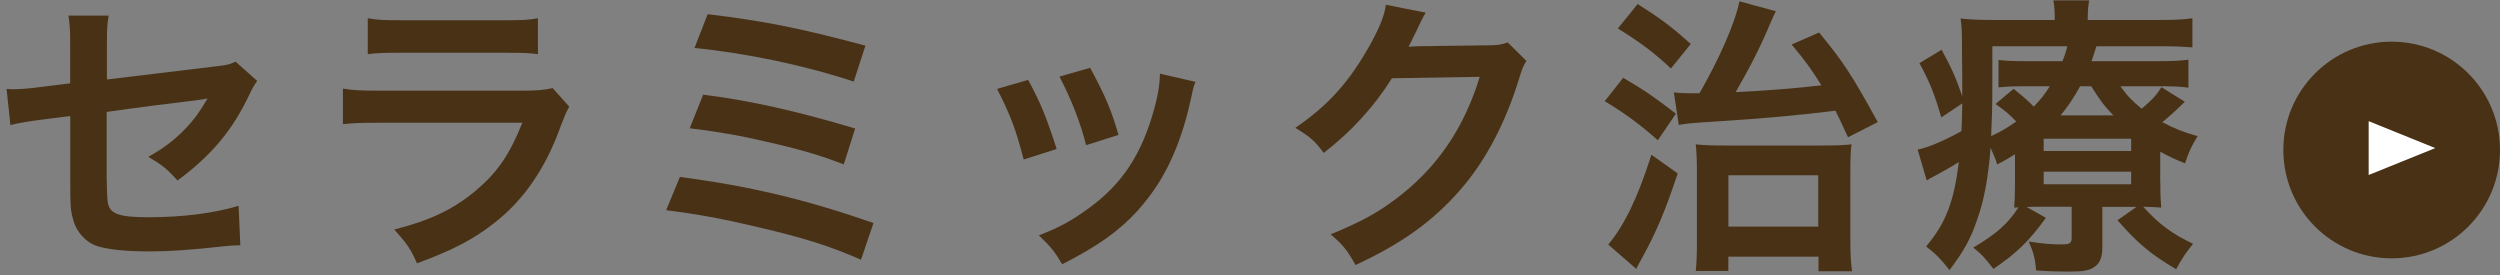
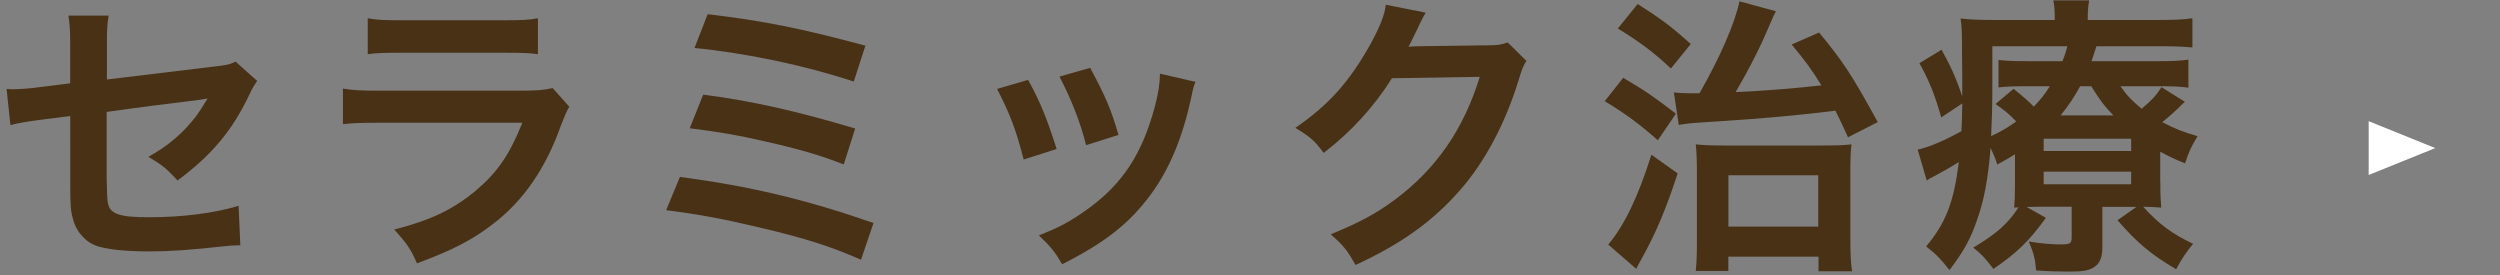
<svg xmlns="http://www.w3.org/2000/svg" id="_イヤー_2" viewBox="0 0 300 33">
  <rect x="0" y="0" width="300" height="33" fill="#808080" stroke="none" />
  <defs>
    <style>.cls-1{fill:none;opacity:.5;}.cls-2{fill:#fff;}.cls-3{fill:#483115;}</style>
  </defs>
  <g id="contents">
    <g>
      <rect class="cls-1" width="300" height="33" />
      <g>
        <path class="cls-3" d="M30.86,9.72c-.42,.6-.49,.7-.98,1.72-2.03,4.27-4.52,7.21-8.58,10.22-1.37-1.51-1.89-1.89-3.5-2.84,2.42-1.33,4.24-2.91,5.78-4.94,.49-.7,.7-1.02,1.33-2.06-.56,.1-.81,.14-1.33,.21-3.54,.42-7.14,.88-10.78,1.4v7.88q.03,2.42,.14,3.01c.24,1.37,1.36,1.75,4.94,1.75,4.03,0,7.84-.49,10.75-1.37l.21,4.73c-.95,.03-1.23,.03-2.14,.14-3.78,.42-6.37,.6-8.68,.6-2.83,0-4.9-.21-6.23-.6-1.44-.42-2.63-1.71-3.01-3.22-.31-1.08-.35-1.61-.35-4.41V13.92l-3.29,.42q-2.73,.35-3.89,.67l-.46-4.34c.39,.04,.67,.04,.84,.04,.63,0,2.14-.1,3.08-.25l3.71-.46V5.2c0-1.75-.04-2.14-.21-3.33h4.83c-.18,1.02-.21,1.75-.21,3.26v4.41l12.74-1.54c1.85-.21,1.89-.25,2.7-.6l2.59,2.31Z" />
        <path class="cls-3" d="M68.31,12.8c-.35,.63-.56,1.12-.98,2.21-1.82,5.15-4.48,9.03-8.12,11.83-2.49,1.92-4.76,3.12-9.17,4.76-.77-1.75-1.19-2.35-2.73-4.06,4.27-1.08,7.04-2.38,9.73-4.62,2.59-2.17,4.1-4.31,5.64-8.19h-17.05c-2.35,0-3.22,.03-4.48,.17v-4.27c1.33,.21,2.1,.25,4.55,.25h16.66c2.17,0,2.87-.07,3.96-.31l2,2.24ZM44.13,2.19c1.16,.21,1.89,.24,4.1,.24h12.22c2.21,0,2.94-.03,4.1-.24V6.5c-1.09-.14-1.75-.17-4.03-.17h-12.36c-2.28,0-2.94,.03-4.03,.17V2.19Z" />
        <path class="cls-3" d="M81.58,21.23c8.47,1.12,15.09,2.7,23.24,5.53l-1.5,4.41c-3.64-1.61-6.86-2.63-12.39-3.92-4.3-1.02-7.18-1.54-10.99-2.03l1.65-3.99Zm2.8-9.87c5.6,.7,11.2,1.96,18.24,4.06l-1.37,4.31c-2.77-1.08-5.25-1.82-9.62-2.8-2.98-.7-5.25-1.08-8.86-1.54l1.61-4.03Zm.53-9.66c6.76,.81,11.13,1.68,18.94,3.78l-1.4,4.31c-5.78-1.93-12.95-3.43-19.11-4.03l1.58-4.06Z" />
        <path class="cls-3" d="M123.37,9.58c1.47,2.7,2.17,4.38,3.43,8.3l-3.96,1.26c-.91-3.54-1.61-5.39-3.19-8.47l3.71-1.08Zm20.09,.24c-.21,.53-.28,.7-.49,1.79-1.02,4.76-2.59,8.61-4.83,11.66-2.59,3.54-5.5,5.81-10.68,8.44-.91-1.54-1.33-2.06-2.8-3.47,2.45-.94,3.88-1.72,5.95-3.22,4.1-2.98,6.44-6.55,7.95-12.15,.46-1.71,.63-2.94,.63-4.03l4.27,.98Zm-12.64-1.68c1.86,3.47,2.52,5.01,3.4,8.05l-3.89,1.23c-.66-2.66-1.71-5.36-3.19-8.23l3.68-1.05Z" />
        <path class="cls-3" d="M183.18,7.3c-.35,.52-.49,.84-.88,2.1-1.61,5.32-4.1,10.05-7.18,13.51-3.22,3.68-7.07,6.41-12.46,8.89-.98-1.75-1.44-2.35-2.98-3.68,3.5-1.44,5.46-2.49,7.67-4.13,5-3.71,8.3-8.51,10.22-14.77l-10.54,.17c-2.13,3.4-4.87,6.41-8.19,8.96-1.05-1.44-1.58-1.89-3.4-3.01,3.99-2.73,6.51-5.53,9.07-10.15,1.08-2,1.64-3.36,1.79-4.62l4.79,.95q-.21,.31-.59,1.08-.1,.17-.46,.98-.1,.21-.46,.91-.21,.49-.56,1.12c.46-.04,1.01-.07,1.68-.07l7.67-.1c1.37,0,1.75-.07,2.55-.35l2.24,2.21Z" />
        <path class="cls-3" d="M194.77,9.33c2.56,1.5,3.64,2.24,6.34,4.31l-2.17,3.19c-2.31-2.03-3.85-3.15-6.37-4.69l2.21-2.8Zm6.55,11.48c-1.4,4.27-2.59,7.11-4.24,10.08-.42,.74-.53,.98-.73,1.37l-3.36-2.91c1.96-2.35,3.54-5.64,5.18-10.78l3.15,2.24ZM196.52,.48c2.8,1.79,3.99,2.66,6.37,4.8l-2.38,2.94c-1.92-1.82-3.68-3.15-6.37-4.8l2.38-2.94Zm4.34,10.61c.74,.07,1.05,.1,1.79,.1h1.29c2.41-4.2,4.3-8.51,4.79-11.03l4.38,1.19c-.24,.42-.35,.7-.7,1.51-1.19,2.83-2.45,5.29-4.13,8.19,3.36-.14,7.28-.46,10.29-.81-1.22-1.96-1.89-2.87-3.57-4.9l3.29-1.44c2.97,3.61,3.92,5.08,7.04,10.75l-3.57,1.82c-.77-1.68-1.05-2.28-1.51-3.19-3.78,.49-9.07,.98-14.21,1.29-3.39,.21-3.54,.25-4.59,.42l-.59-3.92Zm6.55,21.42h-3.92c.1-.91,.14-1.85,.14-3.57v-8.26c0-1.44-.04-2.42-.14-3.36,.88,.1,1.89,.14,3.32,.14h11.76c1.75,0,2.7-.03,3.61-.14-.11,.88-.14,1.68-.14,3.64v7.6c0,1.96,.07,3.12,.21,3.99h-4.03v-1.75h-10.82v1.72Zm0-5.32h10.78v-6.16h-10.78v6.16Z" />
        <path class="cls-3" d="M259.24,21.86c0,1.72,.04,2.21,.11,3.05-.73-.07-1.22-.07-2.17-.1,1.96,2.14,3.43,3.22,5.99,4.45-.77,.91-1.4,1.85-2.03,3.05-3.04-1.79-4.66-3.15-7.04-5.88l2.28-1.61h-4.1v4.97c0,1.05-.32,1.82-.91,2.21-.63,.46-1.4,.59-3.08,.59-1.26,0-2.52-.03-3.96-.14-.1-1.33-.28-2.1-.88-3.47,1.47,.24,2.7,.35,3.82,.35s1.33-.1,1.33-.84v-3.68h-3.82c-.7,0-.91,0-1.58,.03l2.31,1.3c-2.03,2.8-3.47,4.2-6.3,6.13-1.02-1.33-1.44-1.79-2.42-2.56,2.8-1.65,4.2-2.91,5.43-4.83q-.31,.04-.52,.04c.07-.88,.1-1.44,.1-3.01v-3.4c-.66,.42-1.01,.63-2.13,1.23-.28-.88-.42-1.16-.8-2-.28,3.61-.77,6.27-1.61,8.61-.77,2.28-1.57,3.75-3.32,6.06-1.05-1.33-1.54-1.85-2.8-2.84,2.35-2.8,3.33-5.32,3.92-10.12-1.01,.63-2.38,1.4-3.19,1.82-.17,.07-.42,.21-.66,.39l-1.09-3.71c1.26-.25,3.15-1.05,5.25-2.21,.07-1.19,.07-1.72,.1-3.33l-2.52,1.68c-.74-2.62-1.4-4.31-2.62-6.51l2.66-1.61c1.12,2.03,1.68,3.26,2.48,5.57v-1.23c0-.6,0-2.59-.03-3.71,0-2.73,0-3.12-.17-4.38,1.19,.14,2.42,.18,4.3,.18h7v-.25c0-.91-.04-1.44-.17-2.1h4.3c-.1,.63-.17,1.15-.17,2.1v.25h8.29c1.96,0,3.12-.04,4.27-.21v3.5c-1.26-.1-2.1-.14-3.85-.14h-7.67c-.28,.88-.38,1.23-.59,1.79h8.02c1.61,0,2.55-.04,3.61-.18v3.36c-1.02-.14-1.82-.17-3.47-.17h-4.69c.88,1.23,1.37,1.71,2.55,2.7,1.23-1.05,1.68-1.51,2.38-2.59l2.8,1.75c-1.37,1.33-1.68,1.61-2.7,2.45,1.54,.81,2.45,1.16,4.23,1.68-.8,1.33-1.01,1.79-1.5,3.26-1.4-.56-1.89-.81-2.98-1.4v3.68Zm-20.16-11.34c0,2.1-.04,3.71-.14,5.81,1.23-.56,1.96-1.02,3.01-1.75-.84-.88-1.33-1.29-2.49-2.1l2.17-1.82c1.26,1.02,1.82,1.51,2.42,2.14,.84-.88,1.29-1.44,1.93-2.45h-2.94c-1.54,0-2.34,.04-3.22,.14v-3.29c.98,.1,1.72,.14,3.36,.14h4.31c.25-.6,.39-.98,.59-1.79h-9v4.97Zm6.16,7.6h10.5v-1.47h-10.5v1.47Zm0,3.99h10.5v-1.51h-10.5v1.51Zm8.37-8.26c-1.12-1.16-1.54-1.72-2.66-3.5h-1.33c-.77,1.4-1.44,2.38-2.35,3.5h6.34Z" />
      </g>
      <g>
-         <circle class="cls-3" cx="287" cy="18" r="13" />
        <polyline class="cls-2" points="284.24 14.54 292.23 17.77 284.24 21" />
      </g>
    </g>
  </g>
</svg>